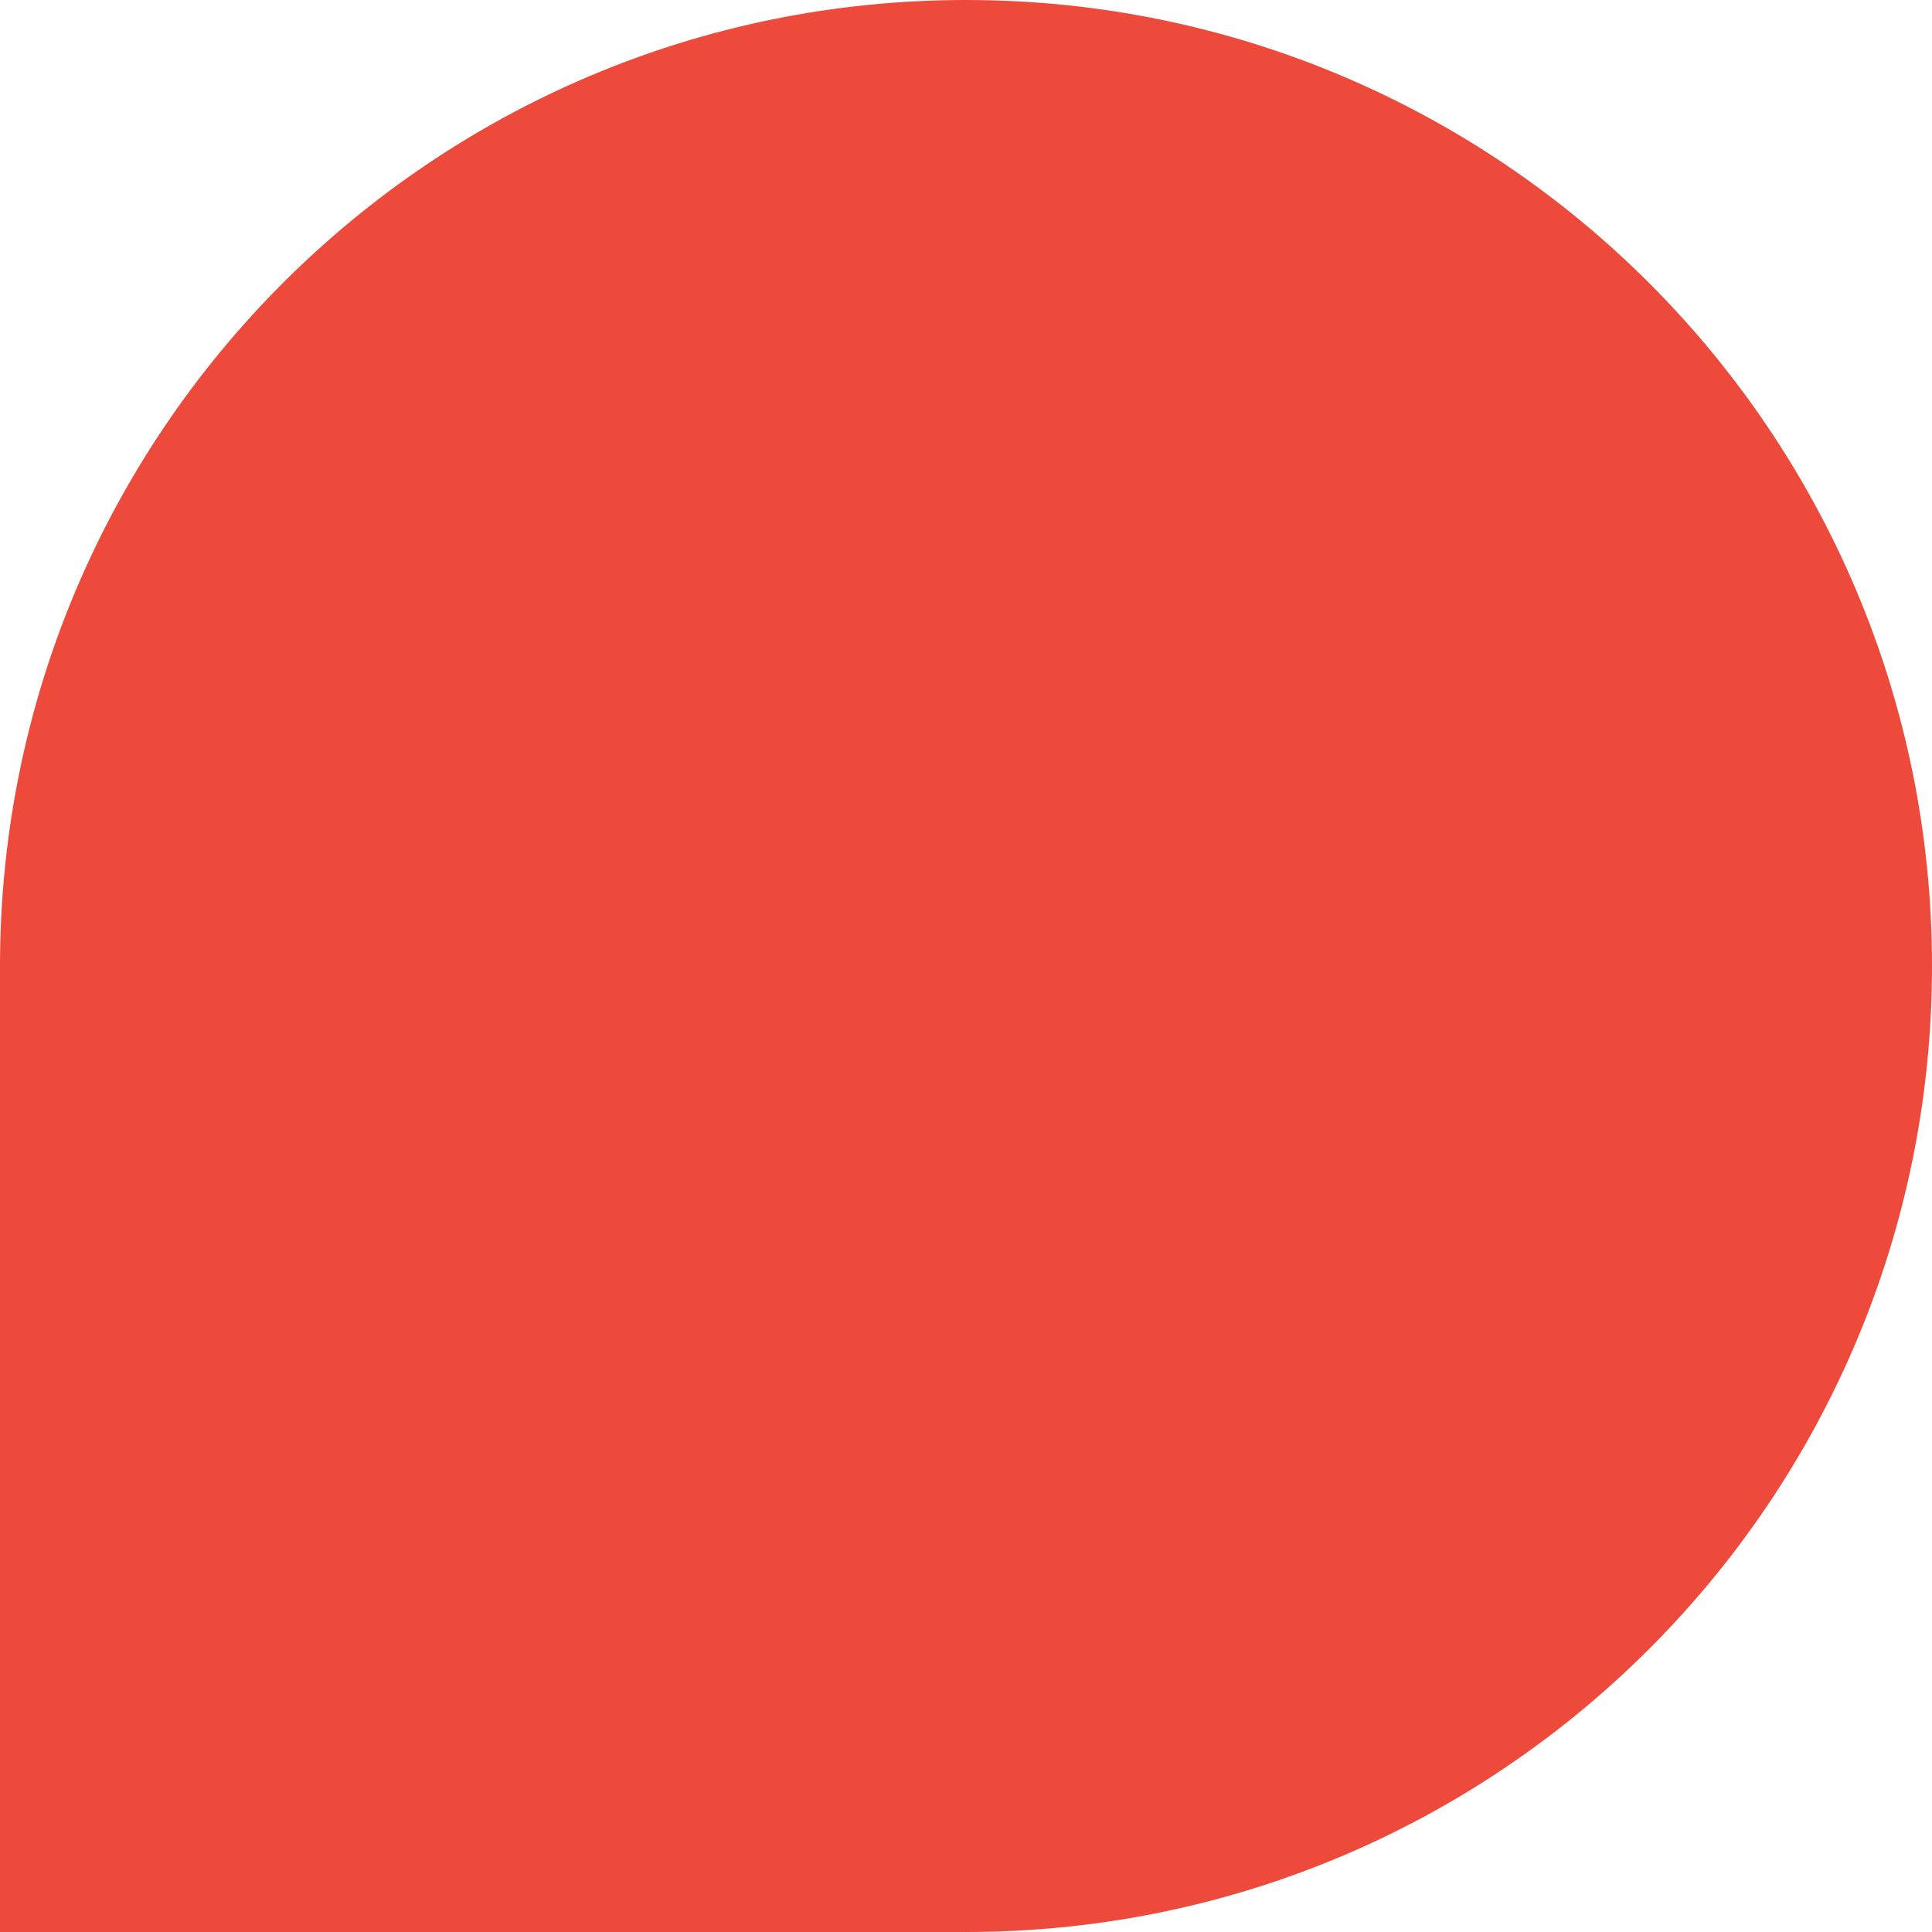
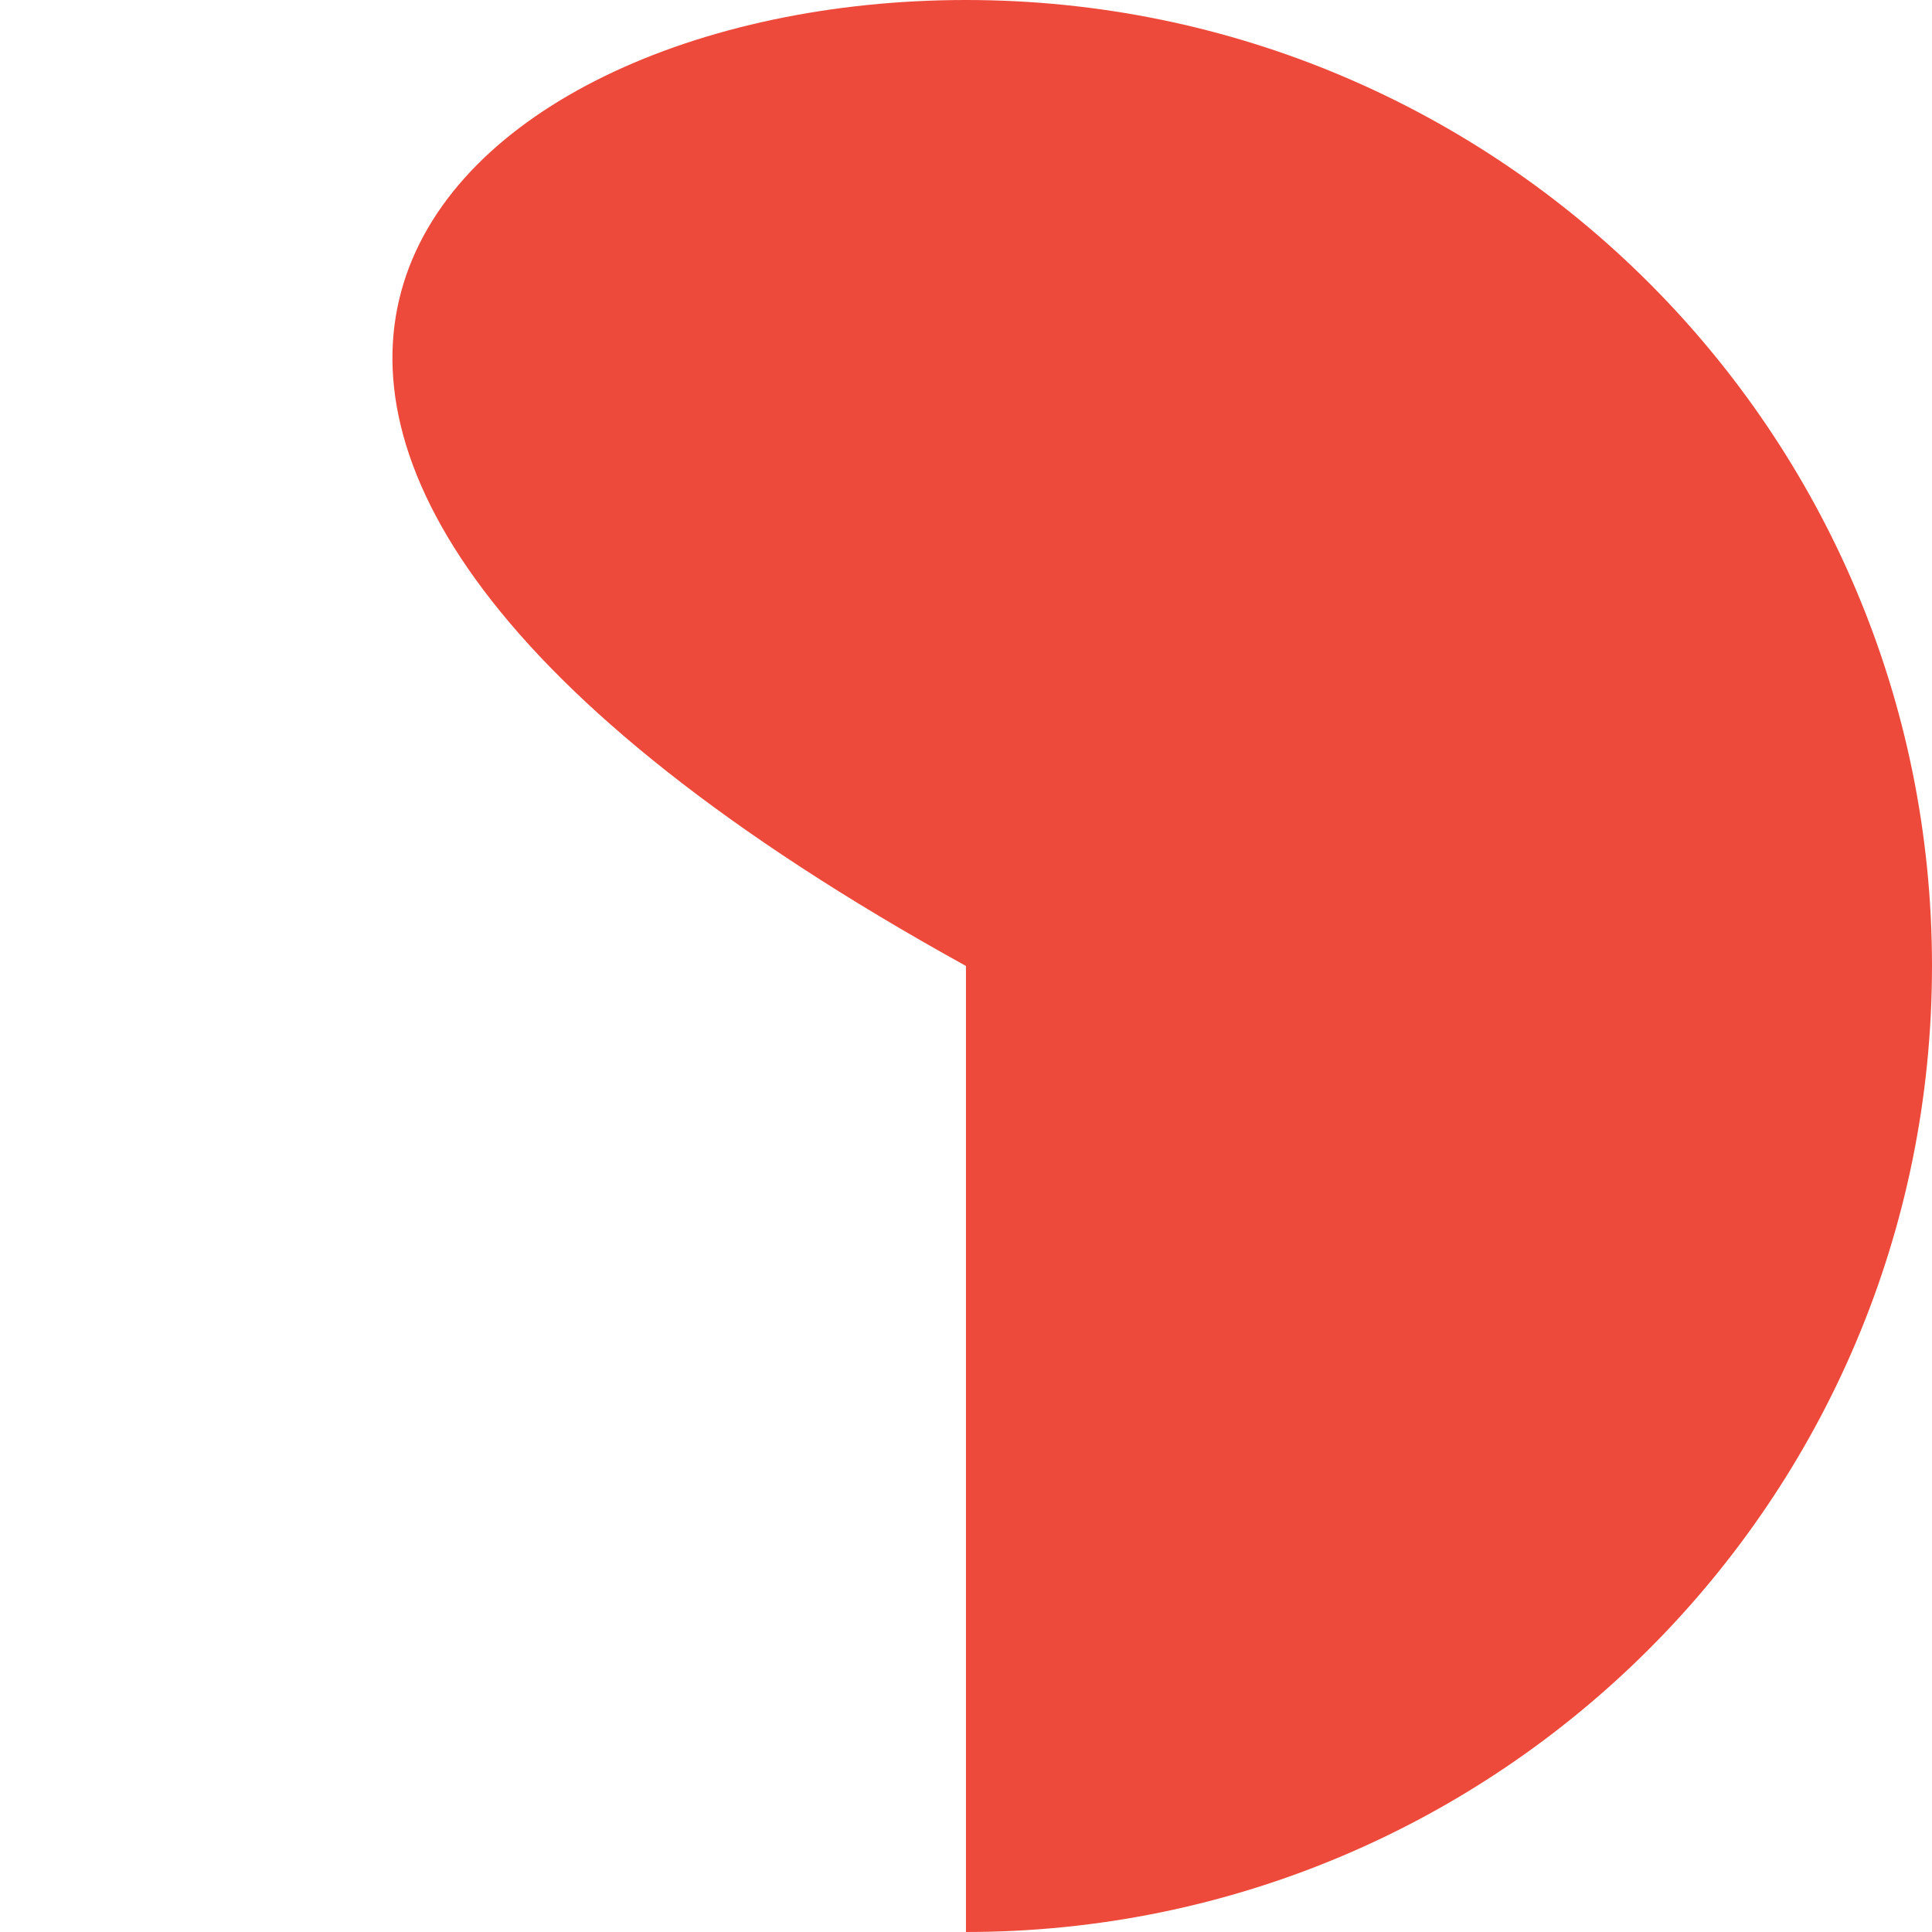
<svg xmlns="http://www.w3.org/2000/svg" preserveAspectRatio="none" width="100%" height="100%" overflow="visible" style="display: block;" viewBox="0 0 40 40" fill="none">
-   <path id="Vector" fill-rule="evenodd" clip-rule="evenodd" d="M19.999 0C31.045 0 40 8.955 40 19.999C40 31.045 31.045 40 19.999 40H0V19.999C0 8.955 8.955 0 19.999 0Z" fill="#EE4A3C" />
+   <path id="Vector" fill-rule="evenodd" clip-rule="evenodd" d="M19.999 0C31.045 0 40 8.955 40 19.999C40 31.045 31.045 40 19.999 40V19.999C0 8.955 8.955 0 19.999 0Z" fill="#EE4A3C" />
</svg>